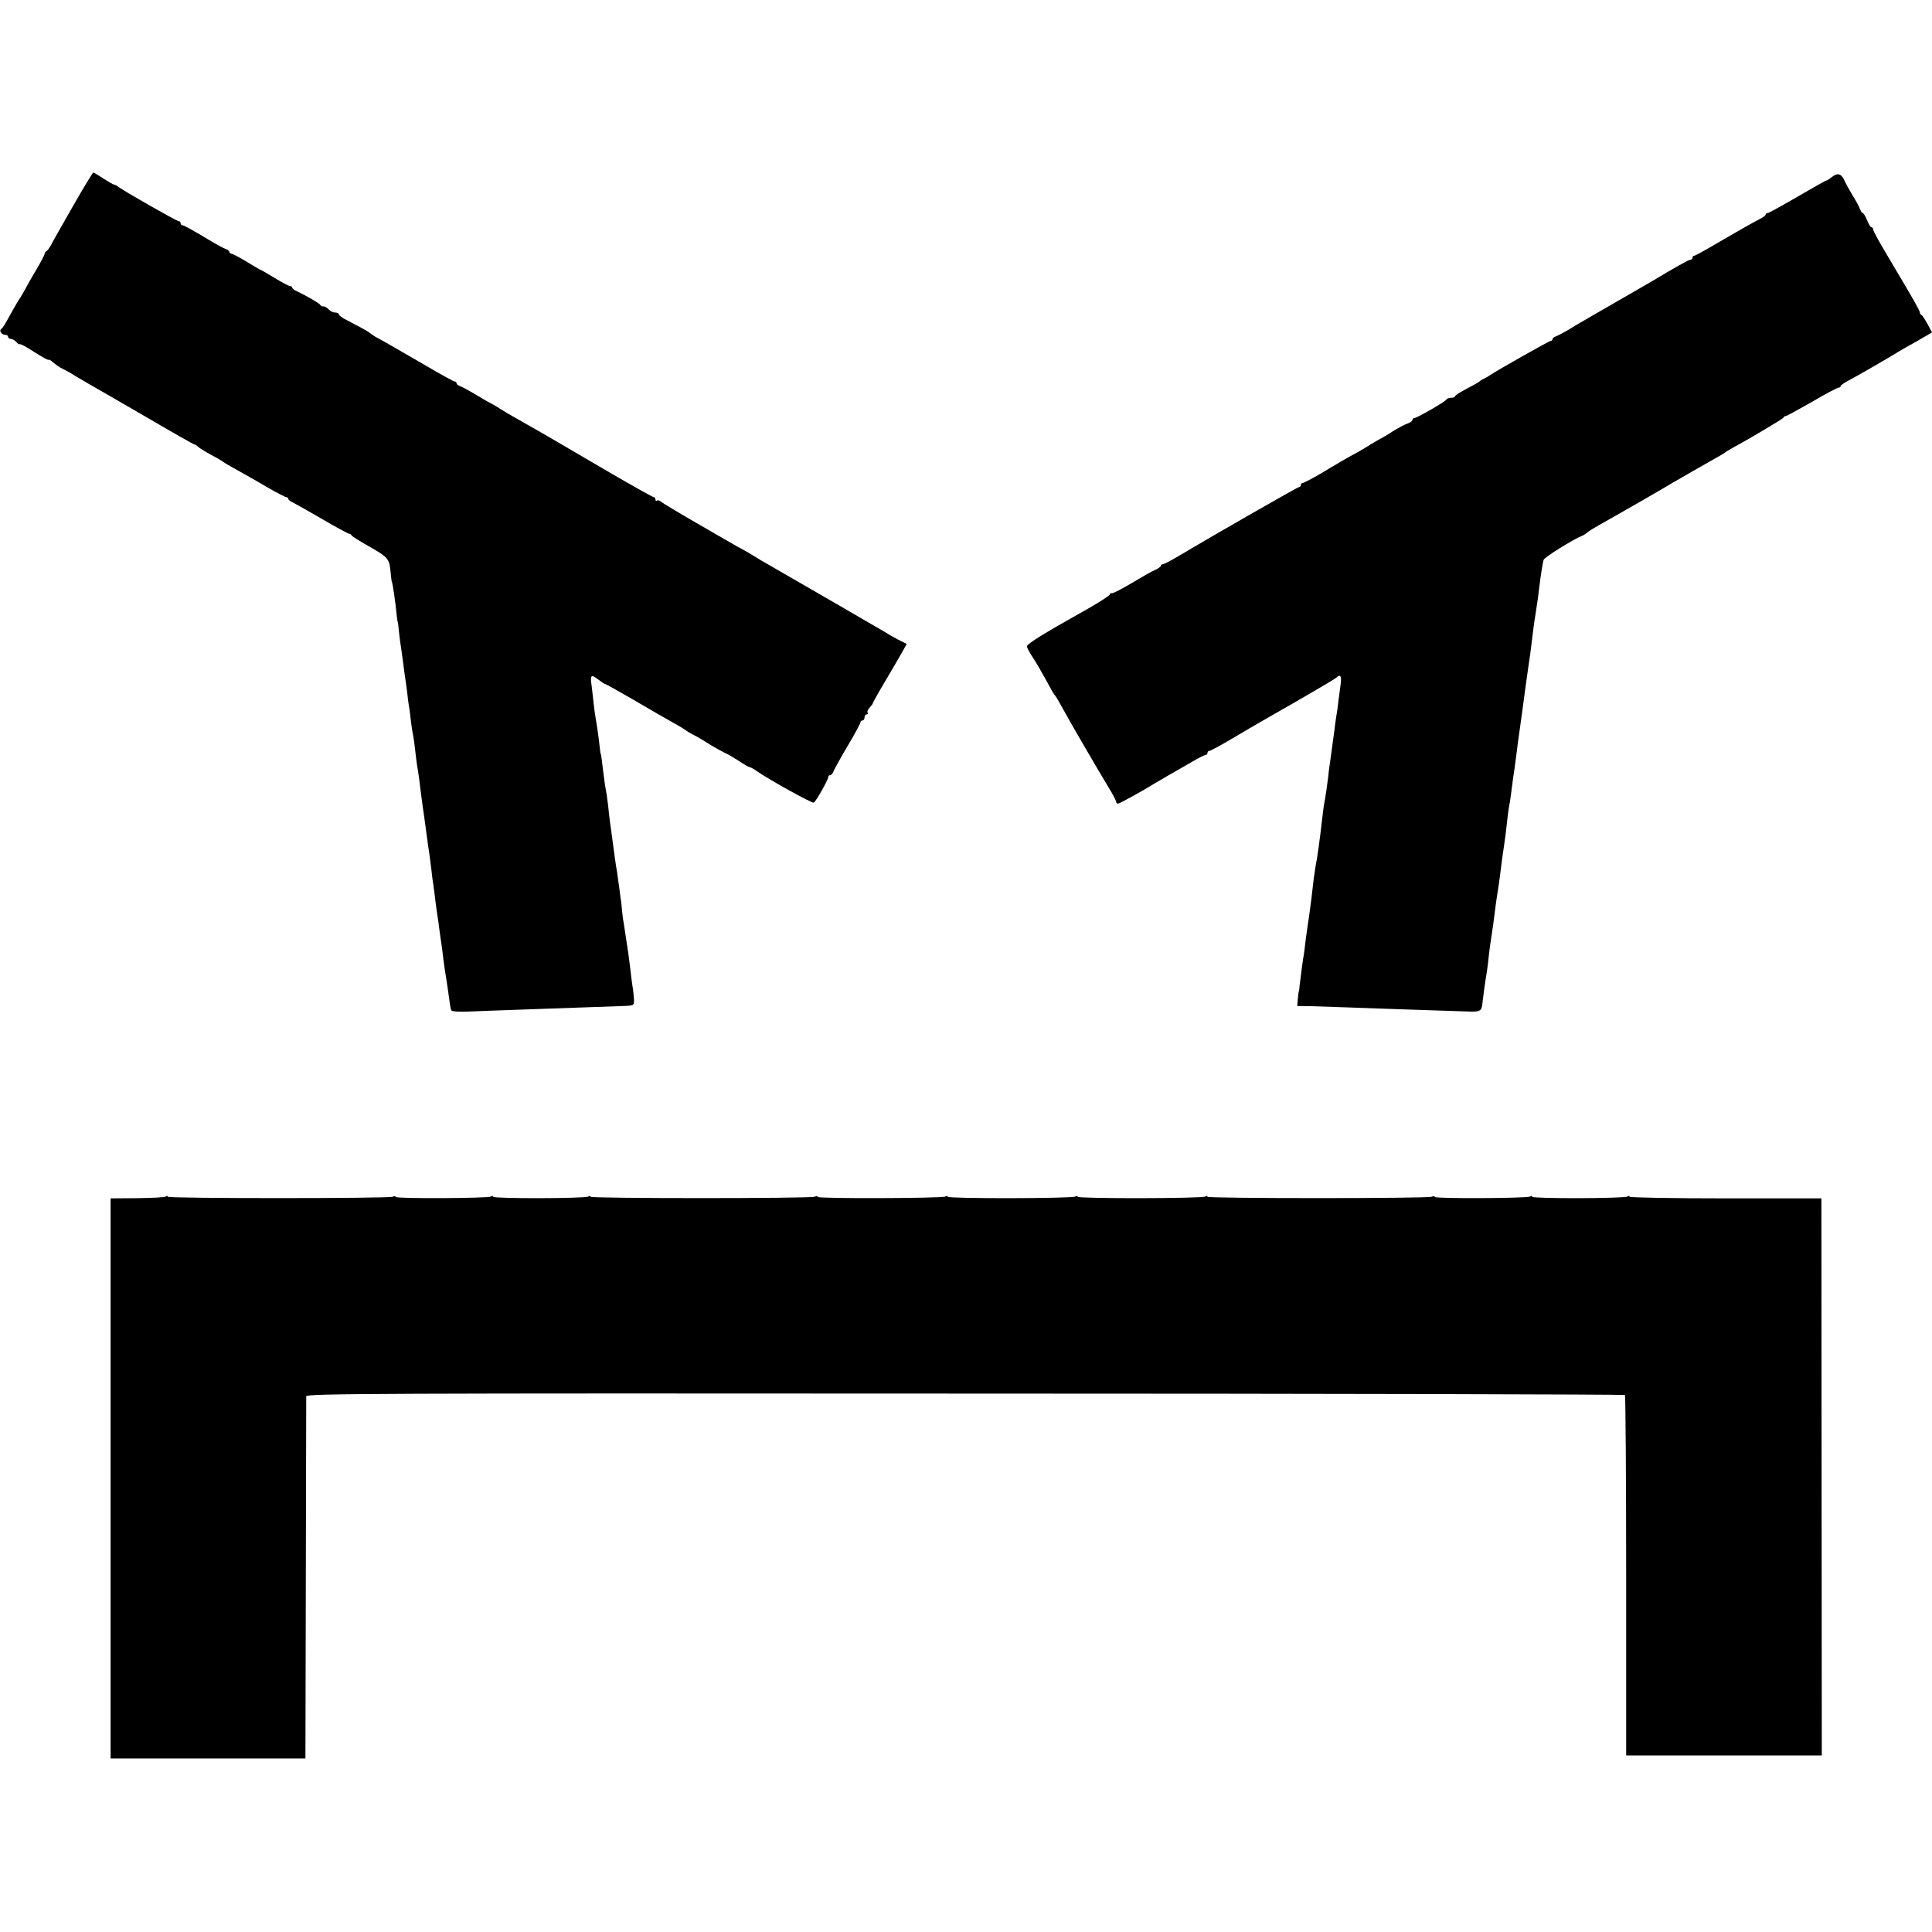
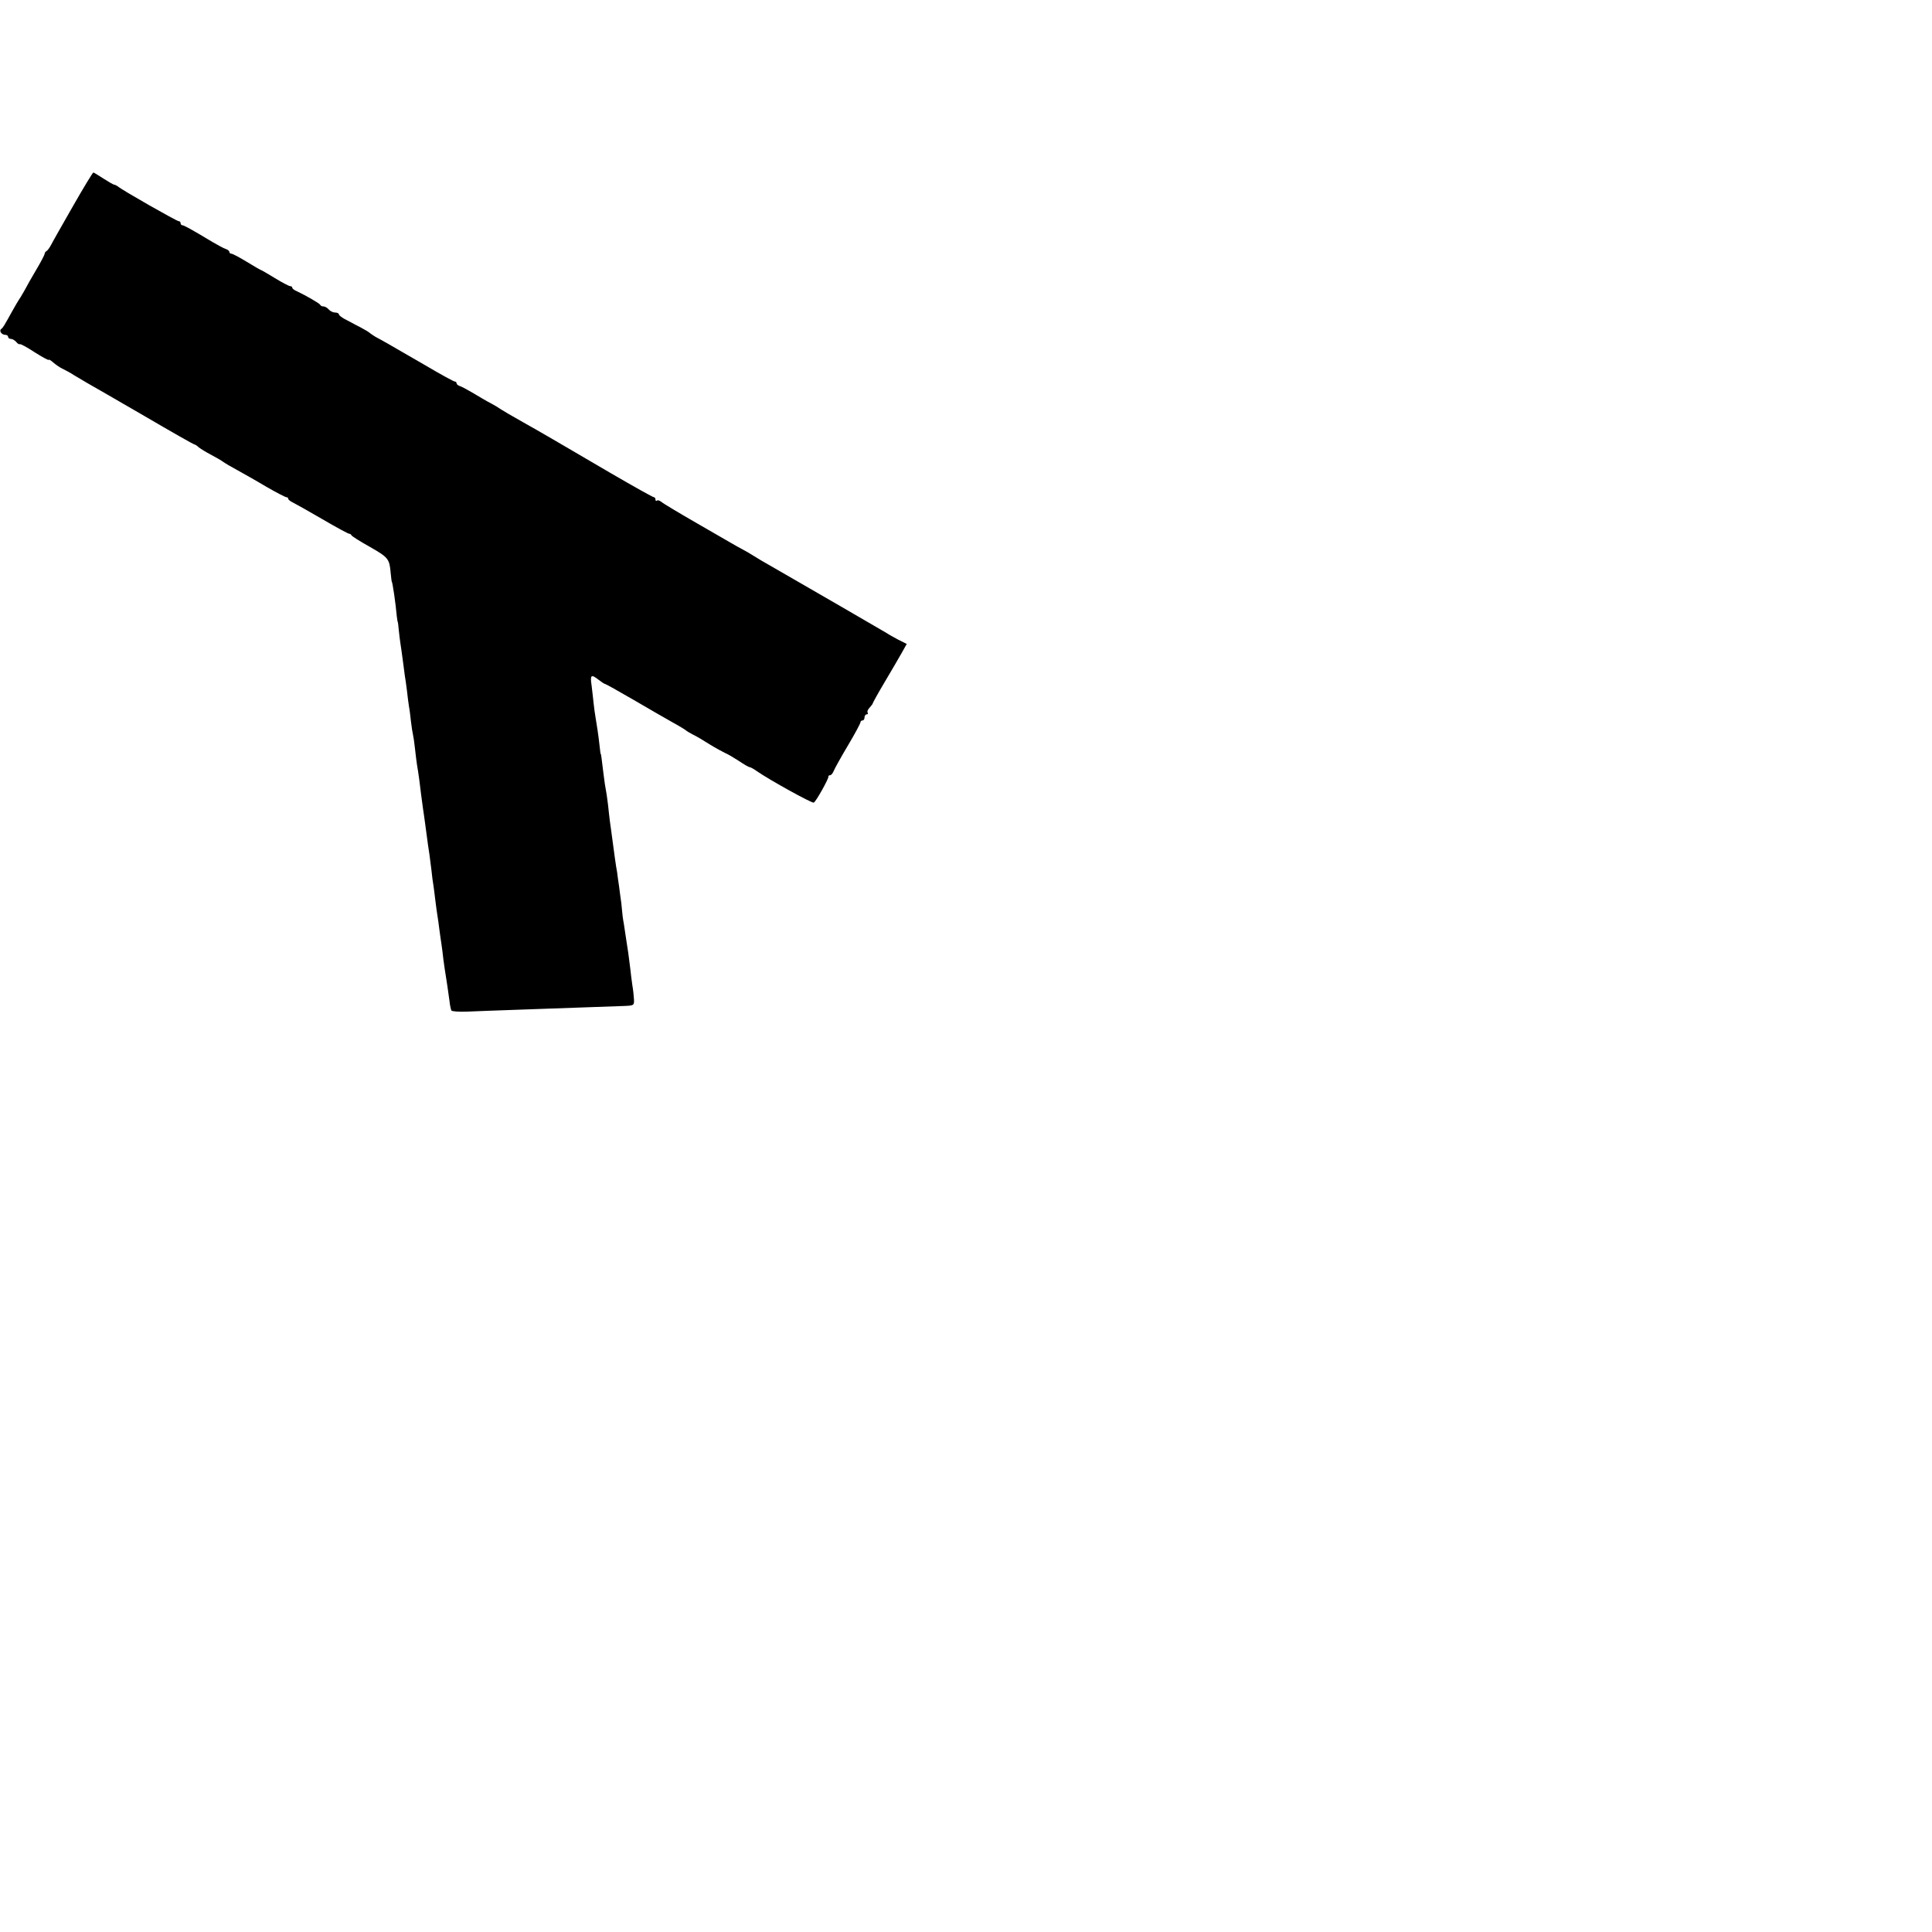
<svg xmlns="http://www.w3.org/2000/svg" version="1.0" width="952pt" height="952pt" viewBox="0 0 952 952" preserveAspectRatio="xMidYMid meet">
  <g transform="translate(0,952) scale(0.1,-0.1)" fill="#000000" stroke="none">
    <path d="M360 8505 c-52 -91 -101 -177 -109 -193 -8 -15 -18 -28 -23 -30 -4 -2 -8 -8 -8 -13 0 -4 -19 -41 -43 -81 -24 -40 -46 -80 -50 -88 -4 -8 -16 -28 -26 -45 -11 -16 -29 -47 -40 -67 -40 -72 -46 -83 -55 -89 -12 -9 2 -29 20 -29 8 0 14 -4 14 -10 0 -5 6 -10 14 -10 7 0 19 -7 26 -15 7 -9 15 -13 17 -11 3 3 36 -15 74 -40 38 -24 69 -41 69 -37 0 3 10 -2 22 -13 13 -11 34 -26 48 -32 14 -7 39 -20 55 -31 17 -10 46 -27 66 -39 20 -11 146 -84 279 -161 133 -78 244 -141 248 -141 3 0 13 -6 21 -14 9 -7 36 -24 61 -37 25 -13 52 -29 60 -35 8 -6 40 -25 70 -41 30 -17 95 -53 143 -82 49 -28 93 -51 98 -51 5 0 9 -3 9 -7 0 -5 10 -13 23 -19 12 -6 78 -43 145 -82 68 -40 128 -72 132 -72 5 0 10 -3 12 -8 2 -4 42 -30 91 -57 91 -52 96 -59 102 -128 2 -23 5 -42 5 -42 4 0 20 -112 25 -170 2 -16 4 -30 5 -30 1 0 3 -18 5 -40 2 -22 6 -51 8 -65 2 -14 8 -52 12 -85 4 -33 9 -67 10 -76 2 -9 6 -40 10 -70 3 -30 8 -65 10 -79 3 -14 7 -47 10 -75 3 -27 8 -57 10 -65 2 -8 7 -40 10 -70 3 -30 8 -66 10 -80 6 -32 16 -107 20 -145 2 -16 6 -47 9 -67 3 -21 8 -53 10 -70 15 -111 18 -136 22 -158 2 -14 6 -49 10 -78 3 -29 7 -61 9 -70 2 -10 6 -45 10 -77 4 -33 9 -69 11 -80 2 -11 6 -40 9 -65 3 -25 8 -56 10 -70 2 -14 7 -49 10 -79 4 -30 9 -63 11 -75 4 -24 12 -77 19 -129 2 -21 7 -41 9 -46 3 -5 36 -7 73 -6 38 2 158 6 268 10 206 7 422 15 510 18 49 2 50 3 49 32 -1 17 -4 48 -8 70 -3 22 -8 58 -10 80 -3 22 -7 57 -10 78 -3 20 -8 53 -11 72 -3 19 -8 52 -11 73 -4 20 -8 51 -9 67 -1 17 -5 50 -9 75 -3 25 -8 61 -11 80 -2 19 -6 46 -9 60 -2 14 -10 66 -16 115 -7 50 -13 99 -15 110 -1 11 -6 47 -9 80 -4 33 -9 67 -11 75 -2 8 -7 42 -11 75 -10 82 -12 100 -14 100 -1 0 -3 16 -5 35 -6 56 -14 107 -20 142 -3 18 -8 51 -10 73 -2 22 -7 61 -10 88 -8 52 -2 56 35 27 14 -11 28 -20 31 -20 3 0 66 -35 140 -78 74 -43 161 -94 194 -112 33 -18 62 -36 65 -39 3 -3 19 -13 35 -21 17 -8 54 -30 82 -48 29 -18 63 -36 75 -42 13 -5 43 -23 68 -39 25 -17 49 -31 53 -31 4 0 20 -8 35 -19 63 -44 275 -161 282 -156 12 7 74 119 72 128 -1 4 3 7 8 7 6 0 14 10 19 23 5 12 36 68 70 125 34 57 61 108 61 113 0 5 5 9 10 9 6 0 10 7 10 15 0 8 5 15 11 15 5 0 8 4 4 9 -3 5 2 16 10 24 8 9 15 18 15 20 0 3 27 52 61 109 34 57 71 121 84 144 l23 41 -42 21 c-22 12 -48 26 -56 32 -14 9 -405 235 -563 326 -38 21 -81 47 -95 56 -15 10 -40 24 -57 33 -16 9 -39 21 -50 28 -11 6 -90 52 -175 101 -85 49 -162 95 -171 103 -9 7 -19 10 -22 6 -4 -3 -7 -1 -7 5 0 7 -4 12 -8 12 -5 0 -98 52 -208 116 -249 146 -376 220 -434 252 -52 29 -107 61 -135 80 -11 6 -29 17 -40 22 -11 6 -42 24 -70 41 -27 16 -58 33 -67 36 -10 3 -18 9 -18 14 0 5 -4 9 -9 9 -5 0 -71 36 -147 81 -77 44 -157 91 -180 104 -22 12 -51 29 -65 36 -13 8 -26 17 -29 20 -3 3 -21 14 -40 24 -19 10 -52 27 -72 38 -21 10 -38 23 -38 28 0 5 -8 9 -19 9 -10 0 -24 7 -31 15 -7 8 -18 15 -25 15 -8 0 -15 3 -17 8 -3 7 -69 45 -115 67 -13 5 -23 13 -23 18 0 4 -5 7 -10 7 -6 0 -40 18 -76 40 -36 22 -67 40 -69 40 -2 0 -33 18 -69 40 -36 22 -70 40 -76 40 -5 0 -10 4 -10 9 0 5 -8 11 -17 14 -10 3 -39 19 -65 34 -98 59 -141 83 -149 83 -5 0 -9 5 -9 10 0 6 -4 10 -9 10 -10 0 -279 153 -298 170 -7 5 -16 10 -20 10 -4 0 -28 14 -53 30 -25 16 -47 30 -50 30 -3 0 -48 -74 -100 -165z" />
-     <path d="M9030 8650 c-14 -11 -28 -20 -31 -20 -4 0 -68 -36 -143 -80 -76 -44 -141 -80 -146 -80 -6 0 -10 -4 -10 -8 0 -4 -15 -15 -32 -23 -18 -9 -95 -52 -172 -97 -76 -45 -142 -82 -147 -82 -5 0 -9 -4 -9 -10 0 -5 -5 -10 -11 -10 -8 0 -74 -37 -179 -100 -8 -5 -53 -31 -100 -58 -186 -107 -287 -165 -325 -189 -22 -13 -48 -26 -57 -30 -10 -3 -18 -9 -18 -14 0 -5 -4 -9 -9 -9 -8 0 -261 -143 -301 -170 -8 -6 -22 -13 -30 -17 -8 -4 -17 -9 -20 -13 -3 -3 -31 -19 -62 -35 -32 -17 -58 -33 -58 -37 0 -5 -9 -8 -19 -8 -11 0 -21 -4 -23 -8 -4 -10 -146 -92 -159 -92 -5 0 -9 -4 -9 -9 0 -5 -10 -13 -22 -17 -13 -4 -45 -21 -73 -38 -27 -18 -57 -35 -65 -39 -8 -4 -28 -16 -45 -26 -16 -11 -46 -28 -65 -39 -59 -32 -102 -57 -183 -106 -43 -25 -83 -46 -88 -46 -5 0 -9 -4 -9 -10 0 -5 -4 -10 -9 -10 -7 0 -421 -237 -609 -349 -29 -17 -57 -31 -62 -31 -6 0 -10 -4 -10 -8 0 -4 -12 -13 -27 -20 -16 -6 -68 -36 -118 -66 -49 -29 -93 -52 -97 -49 -5 2 -8 0 -8 -5 0 -5 -50 -38 -112 -73 -62 -35 -128 -73 -148 -84 -99 -57 -150 -91 -150 -100 0 -6 11 -26 23 -45 20 -30 48 -77 101 -175 6 -11 14 -22 17 -25 3 -3 19 -30 35 -60 37 -68 173 -302 226 -389 21 -34 38 -67 38 -72 0 -5 4 -9 9 -9 8 0 125 65 181 100 8 5 38 22 65 38 28 16 79 45 113 65 35 21 68 37 73 37 5 0 9 5 9 10 0 6 4 10 9 10 5 0 56 27 113 61 57 34 121 71 143 84 173 98 362 208 370 216 19 19 27 8 21 -33 -3 -24 -8 -61 -11 -83 -2 -22 -7 -57 -11 -78 -3 -20 -7 -47 -8 -60 -6 -43 -18 -132 -22 -162 -3 -16 -7 -48 -9 -70 -4 -36 -12 -92 -20 -135 -2 -8 -6 -42 -10 -75 -11 -98 -25 -200 -32 -230 -2 -11 -6 -38 -9 -60 -11 -96 -13 -112 -19 -156 -3 -26 -8 -57 -10 -69 -2 -12 -7 -48 -11 -79 -3 -31 -8 -63 -9 -72 -4 -19 -16 -112 -21 -154 -1 -16 -3 -30 -4 -30 -1 0 -3 -16 -5 -36 l-3 -36 67 -1 c36 -1 118 -4 181 -6 117 -4 474 -17 588 -20 67 -3 73 1 77 43 3 28 11 90 22 156 3 22 7 51 8 65 1 14 5 43 8 65 9 59 19 127 22 155 3 29 14 104 20 140 2 14 7 48 10 75 3 28 10 77 15 110 5 33 12 85 15 116 3 31 8 67 10 80 3 13 8 44 11 69 3 25 7 56 9 70 5 29 11 74 20 145 3 28 8 61 10 75 6 42 24 172 30 220 6 46 9 63 19 135 4 22 8 58 11 80 11 91 15 122 20 150 12 77 14 93 19 135 8 66 17 123 22 141 3 13 149 103 188 118 6 2 18 9 26 16 8 7 35 24 60 38 69 38 333 190 360 207 23 14 181 104 220 126 19 10 37 21 40 24 3 3 14 10 25 16 92 50 261 150 263 156 2 5 7 8 12 8 4 0 62 32 129 70 66 39 125 70 131 70 5 0 10 3 10 8 0 4 21 18 48 32 42 22 202 115 242 140 8 5 48 28 88 50 l72 42 -22 41 c-13 23 -26 44 -30 45 -5 2 -8 8 -8 13 0 8 -35 70 -130 229 -75 126 -100 171 -100 180 0 5 -4 10 -8 10 -5 0 -14 16 -22 35 -8 19 -17 35 -21 35 -4 0 -9 8 -13 18 -3 9 -19 40 -36 67 -17 28 -34 59 -39 70 -16 39 -34 45 -61 25z" />
-     <path d="M817 3624 c-3 -4 -66 -7 -139 -8 l-133 -1 0 -1380 0 -1380 480 0 480 0 2 885 c1 487 2 892 2 900 1 13 368 15 3247 13 1785 0 3248 -4 3251 -7 3 -3 6 -404 6 -891 l0 -885 482 0 482 0 -1 1373 -1 1372 -473 0 c-259 0 -472 4 -472 8 0 5 -5 5 -11 1 -16 -10 -469 -11 -469 -1 0 5 -5 5 -11 1 -15 -9 -469 -11 -469 -2 0 4 -7 5 -15 1 -24 -9 -1105 -9 -1105 0 0 5 -5 5 -11 1 -16 -10 -629 -11 -629 -1 0 5 -5 5 -11 1 -16 -10 -629 -11 -629 -1 0 5 -5 5 -11 1 -15 -9 -629 -11 -629 -2 0 4 -7 5 -16 1 -24 -9 -1104 -9 -1104 0 0 5 -5 5 -11 1 -16 -10 -469 -11 -469 -1 0 5 -5 5 -11 1 -15 -9 -469 -11 -469 -2 0 4 -7 5 -15 1 -24 -9 -1105 -9 -1108 0 -1 5 -6 5 -10 1z" />
  </g>
</svg>